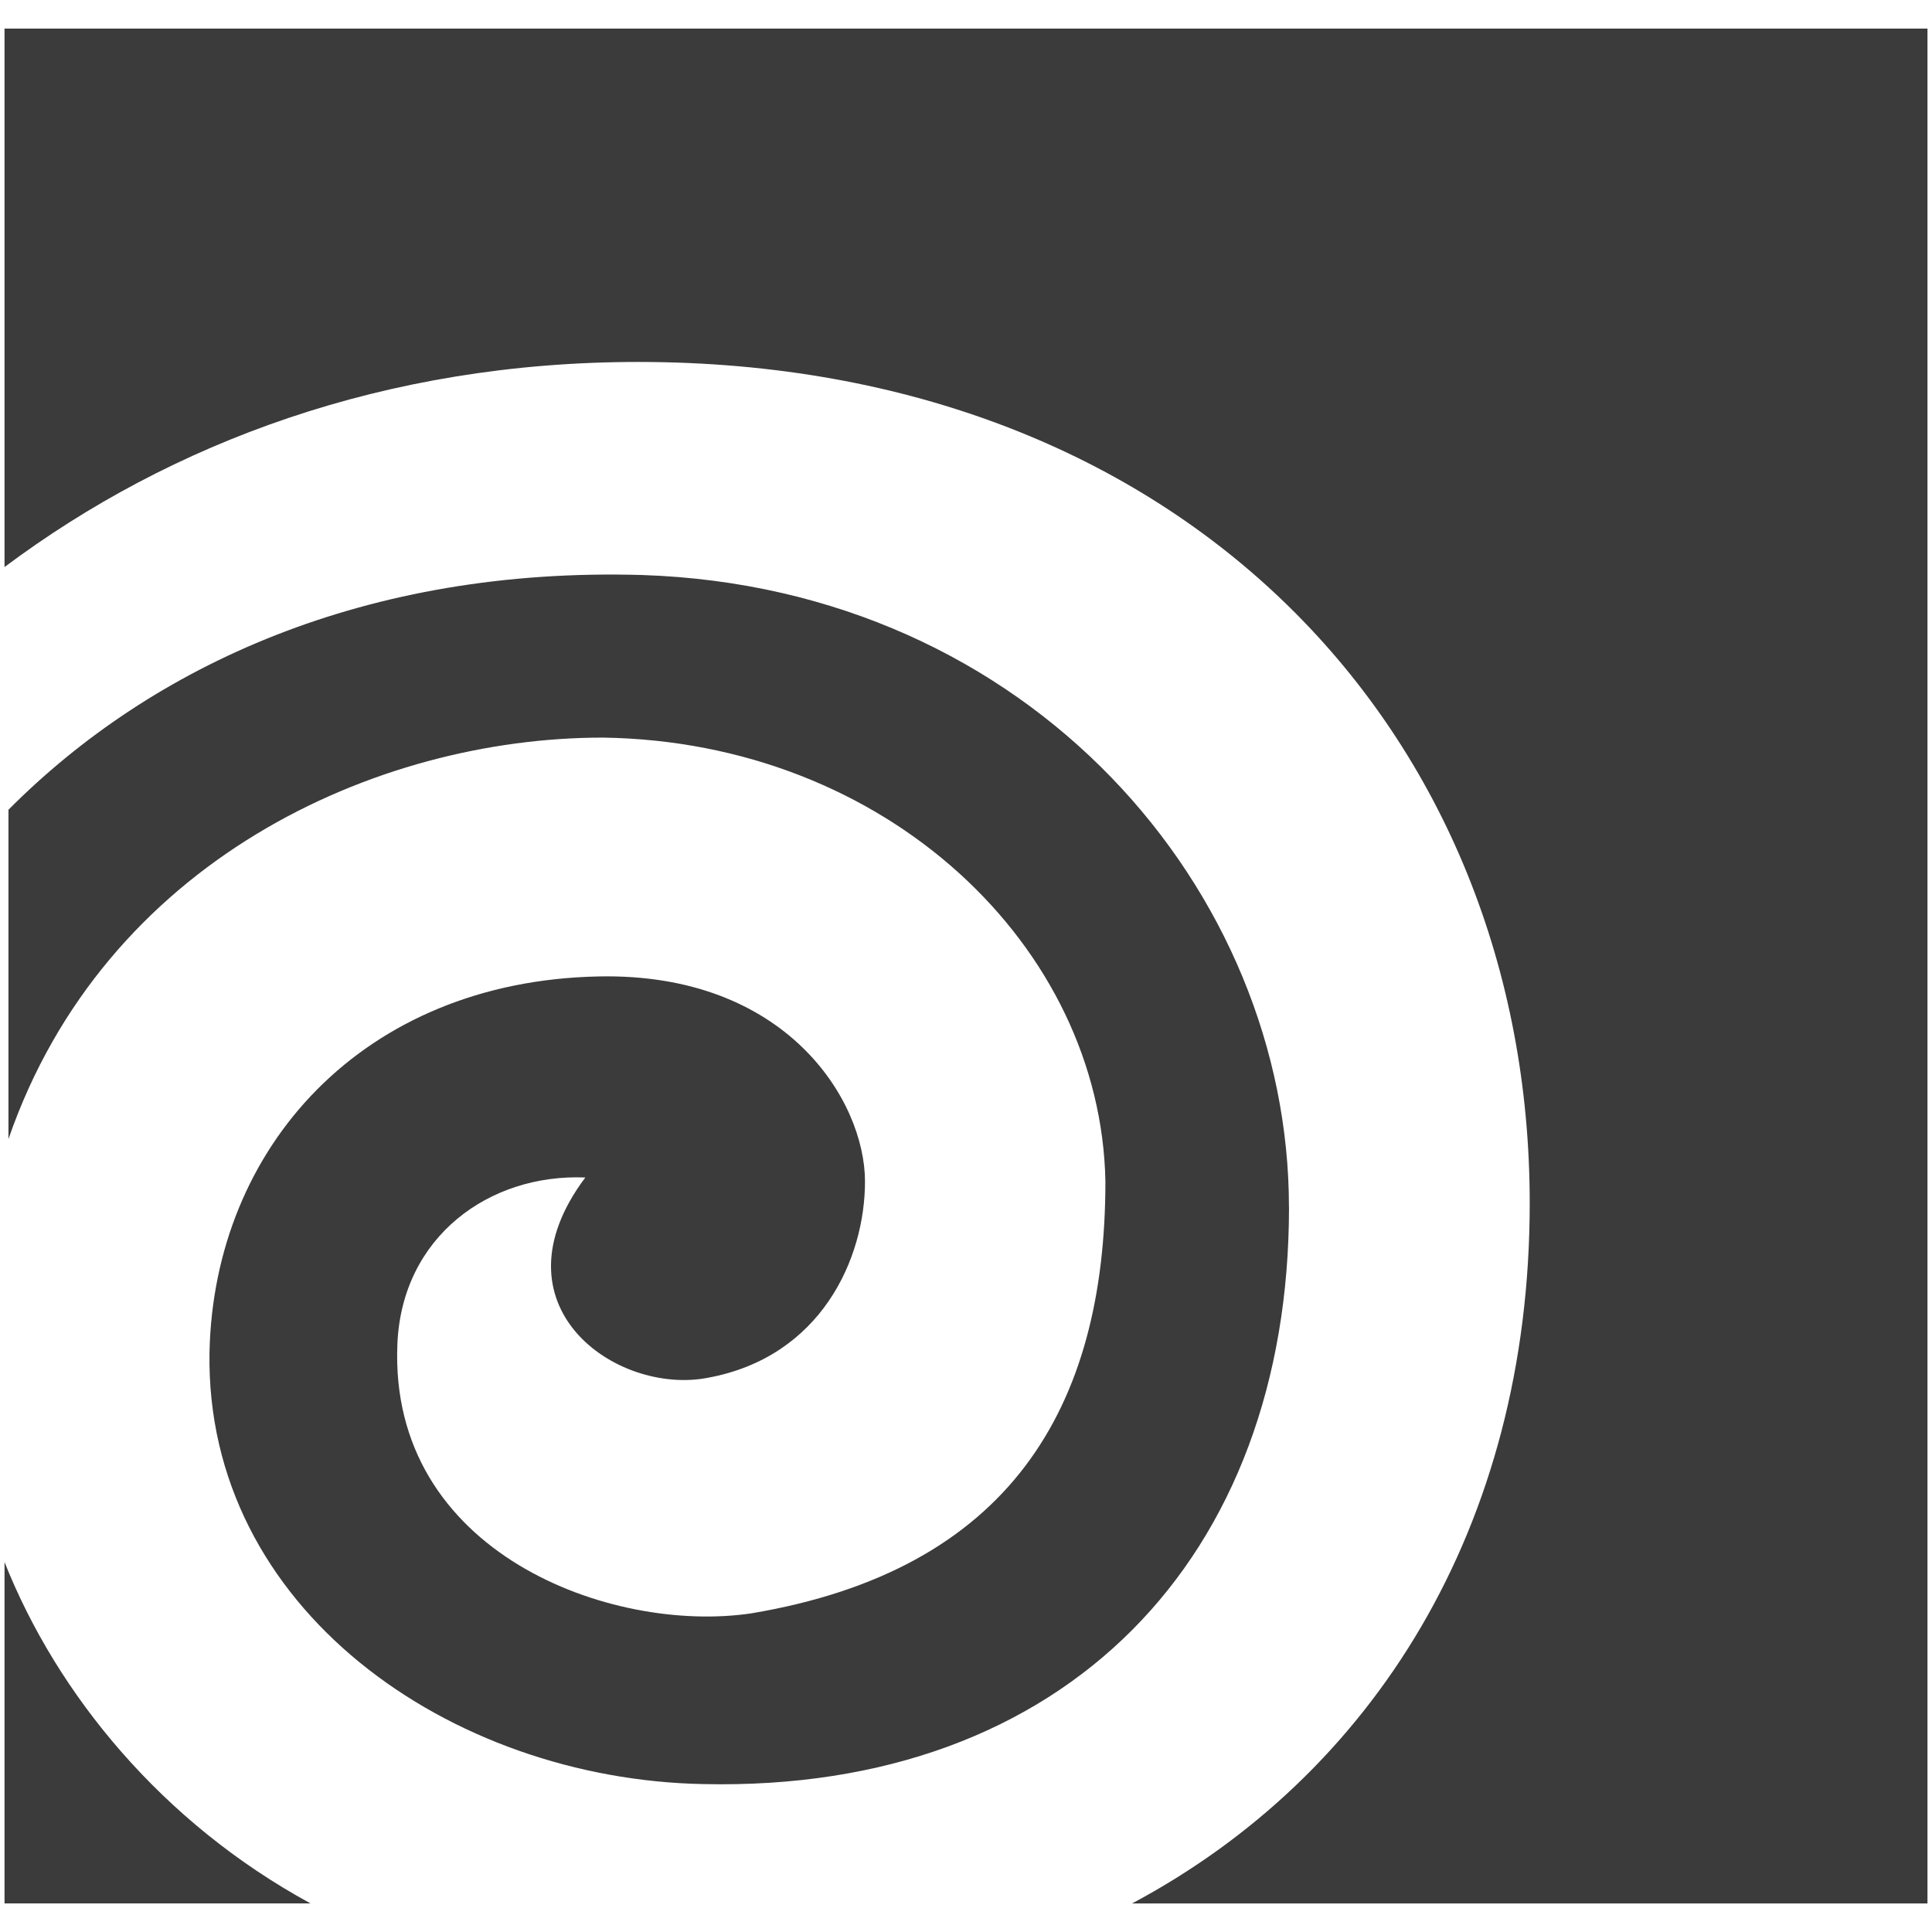
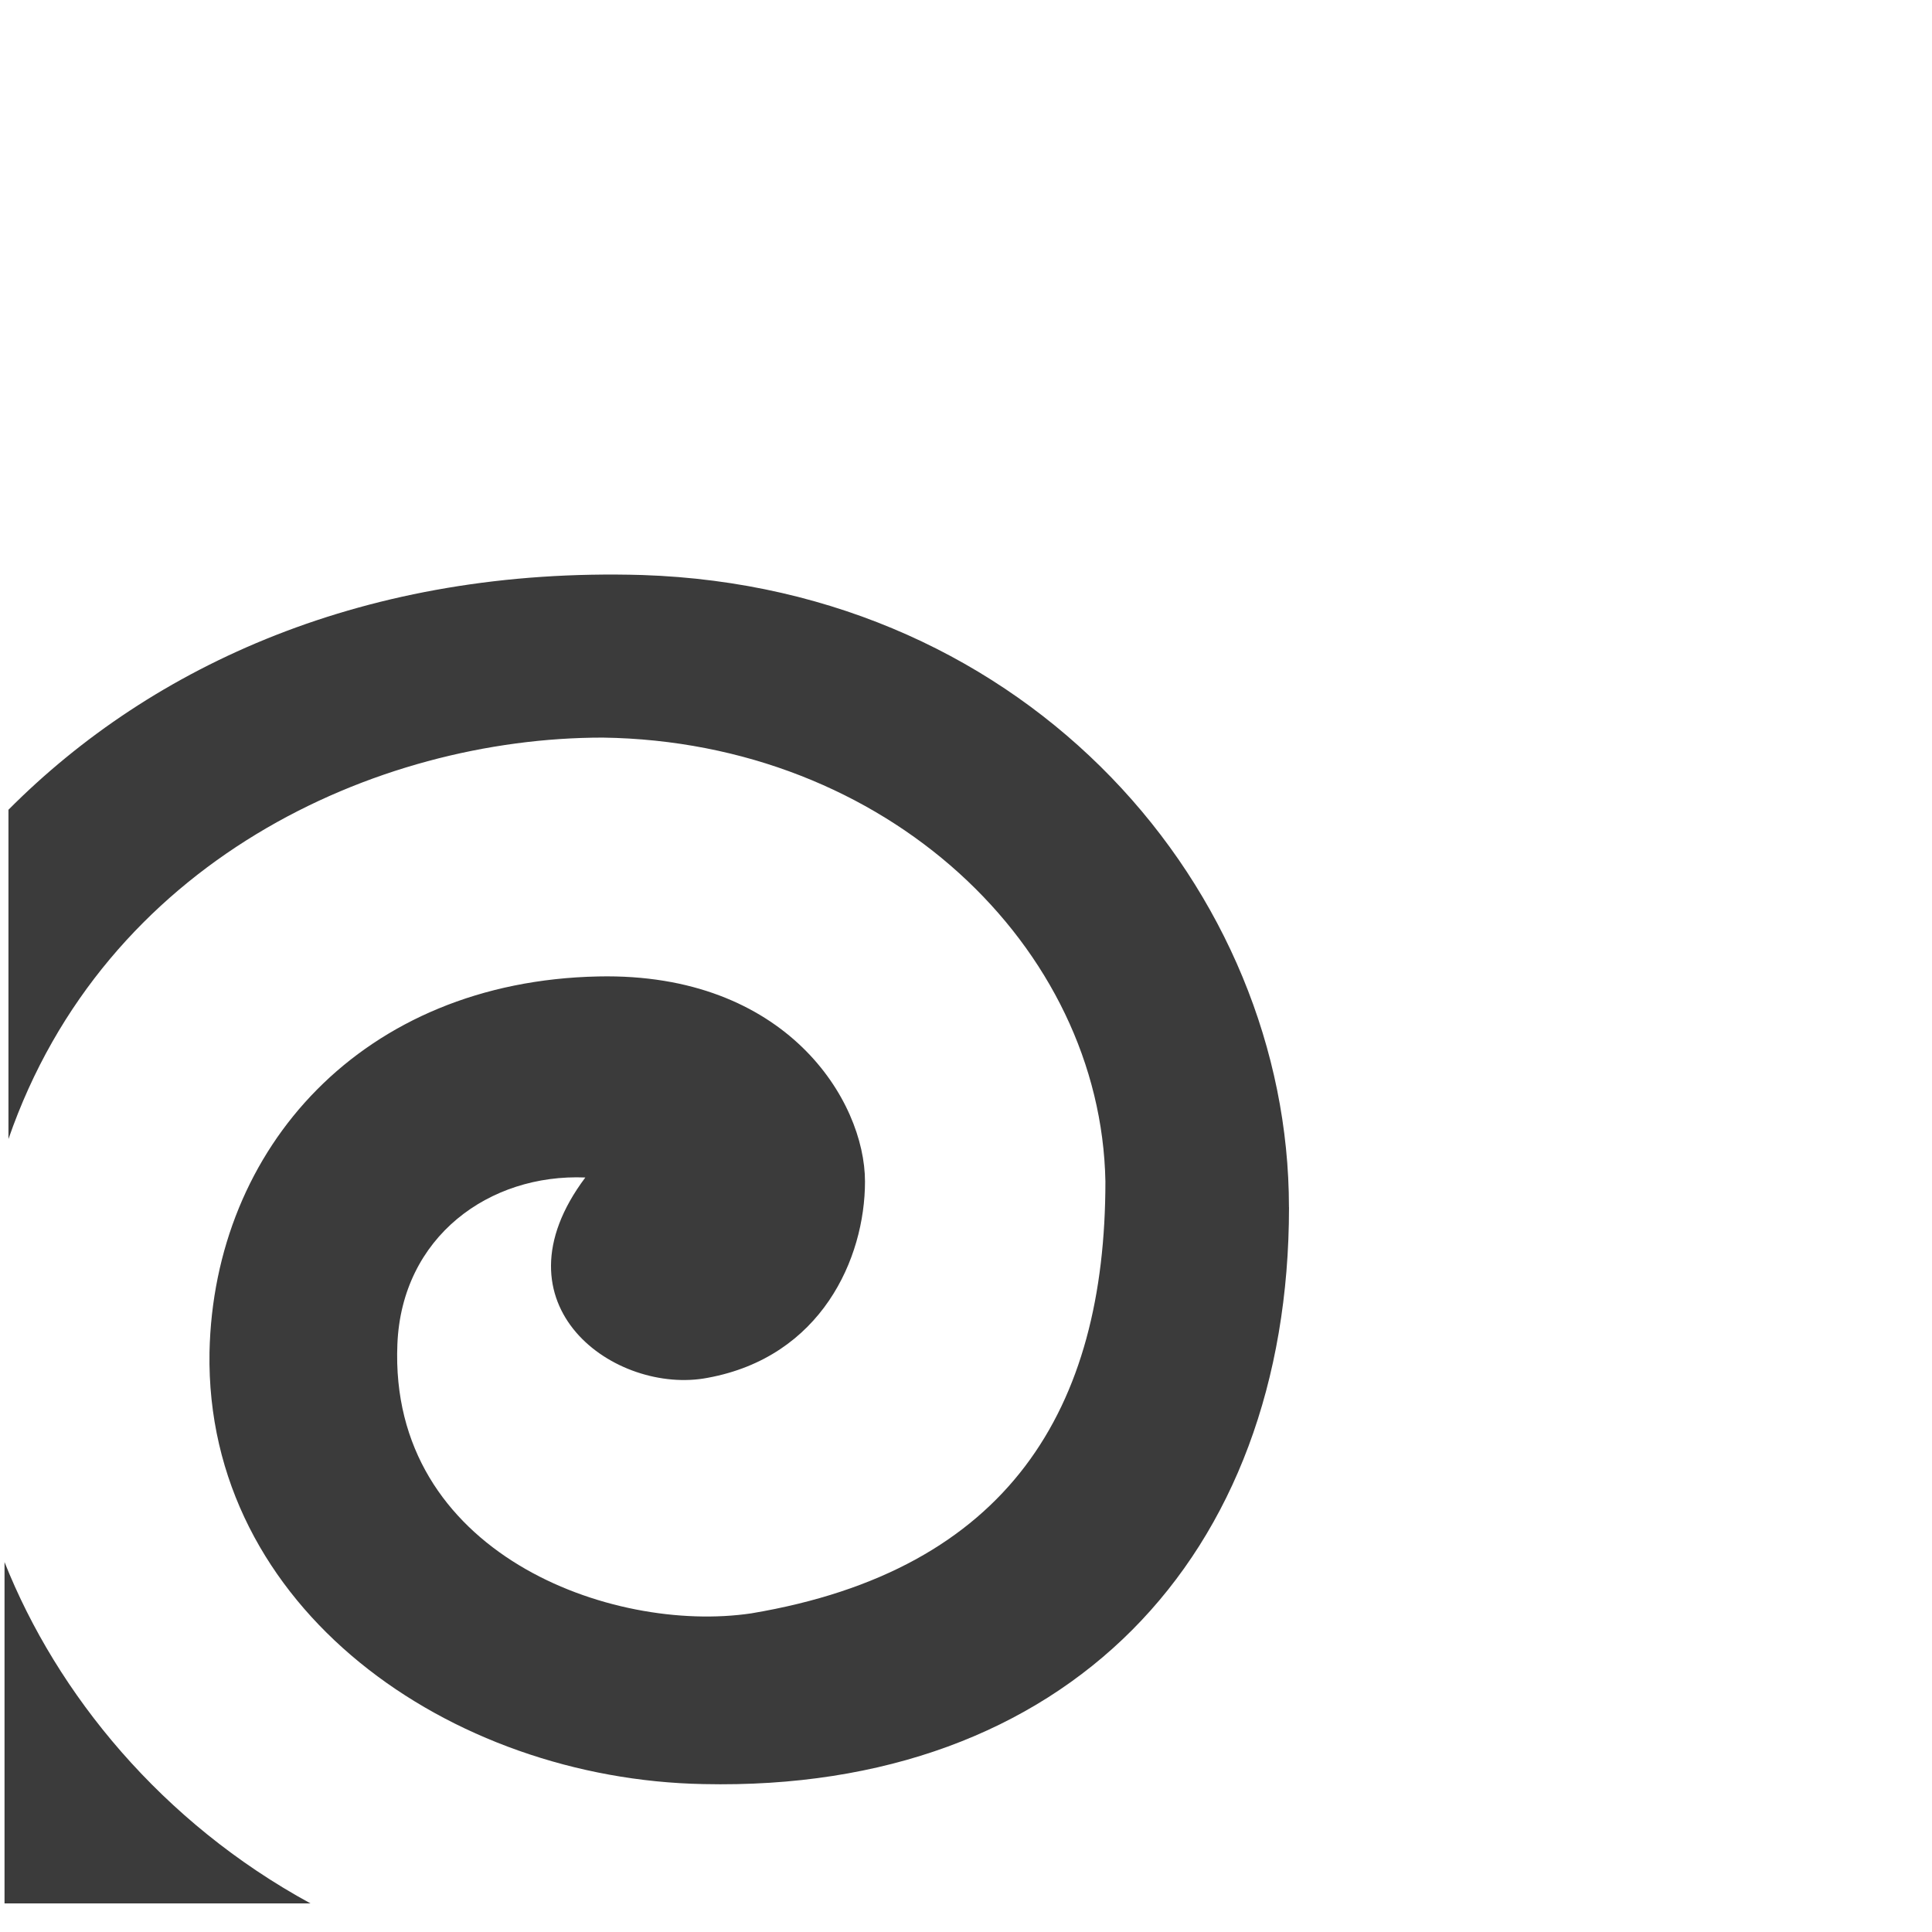
<svg xmlns="http://www.w3.org/2000/svg" id="Layer_1" width="32" height="32" version="1.1" viewBox="0 0 32 32">
  <path d="M.075,25.873v5.653h5.067c-2.46-1.34-4.197-3.463-5.067-5.653Z" style="fill: #3b3b3b;" />
  <path d="M21.349,19.994c0-5.228-4.272-10.258-10.713-10.47-4.561-.133-8.107,1.486-10.496,3.888v5.454c1.592-4.605,6.081-6.649,9.844-6.649,4.704.066,8.252,3.464,8.325,7.352,0,3.756-1.592,6.436-5.864,7.153-2.316.345-6.008-.995-5.863-4.459.073-1.778,1.521-2.826,3.113-2.76-1.592,2.123.507,3.61,2.026,3.318,1.882-.345,2.606-1.977,2.606-3.251,0-1.34-1.303-3.463-4.416-3.397-3.908.08-6.37,2.84-6.441,6.224-.073,4.246,3.981,7.073,8.179,7.153,6.009.133,9.701-3.756,9.701-9.555Z" style="fill: #3b3b3b;" />
-   <path d="M.075.474v8.918c2.751-2.057,6.297-3.397,10.496-3.397,9.048,0,14.766,6.158,14.766,13.934,0,5.375-2.605,9.475-6.586,11.598h13.174V.474H.075Z" style="fill: #3b3b3b;" />
</svg>